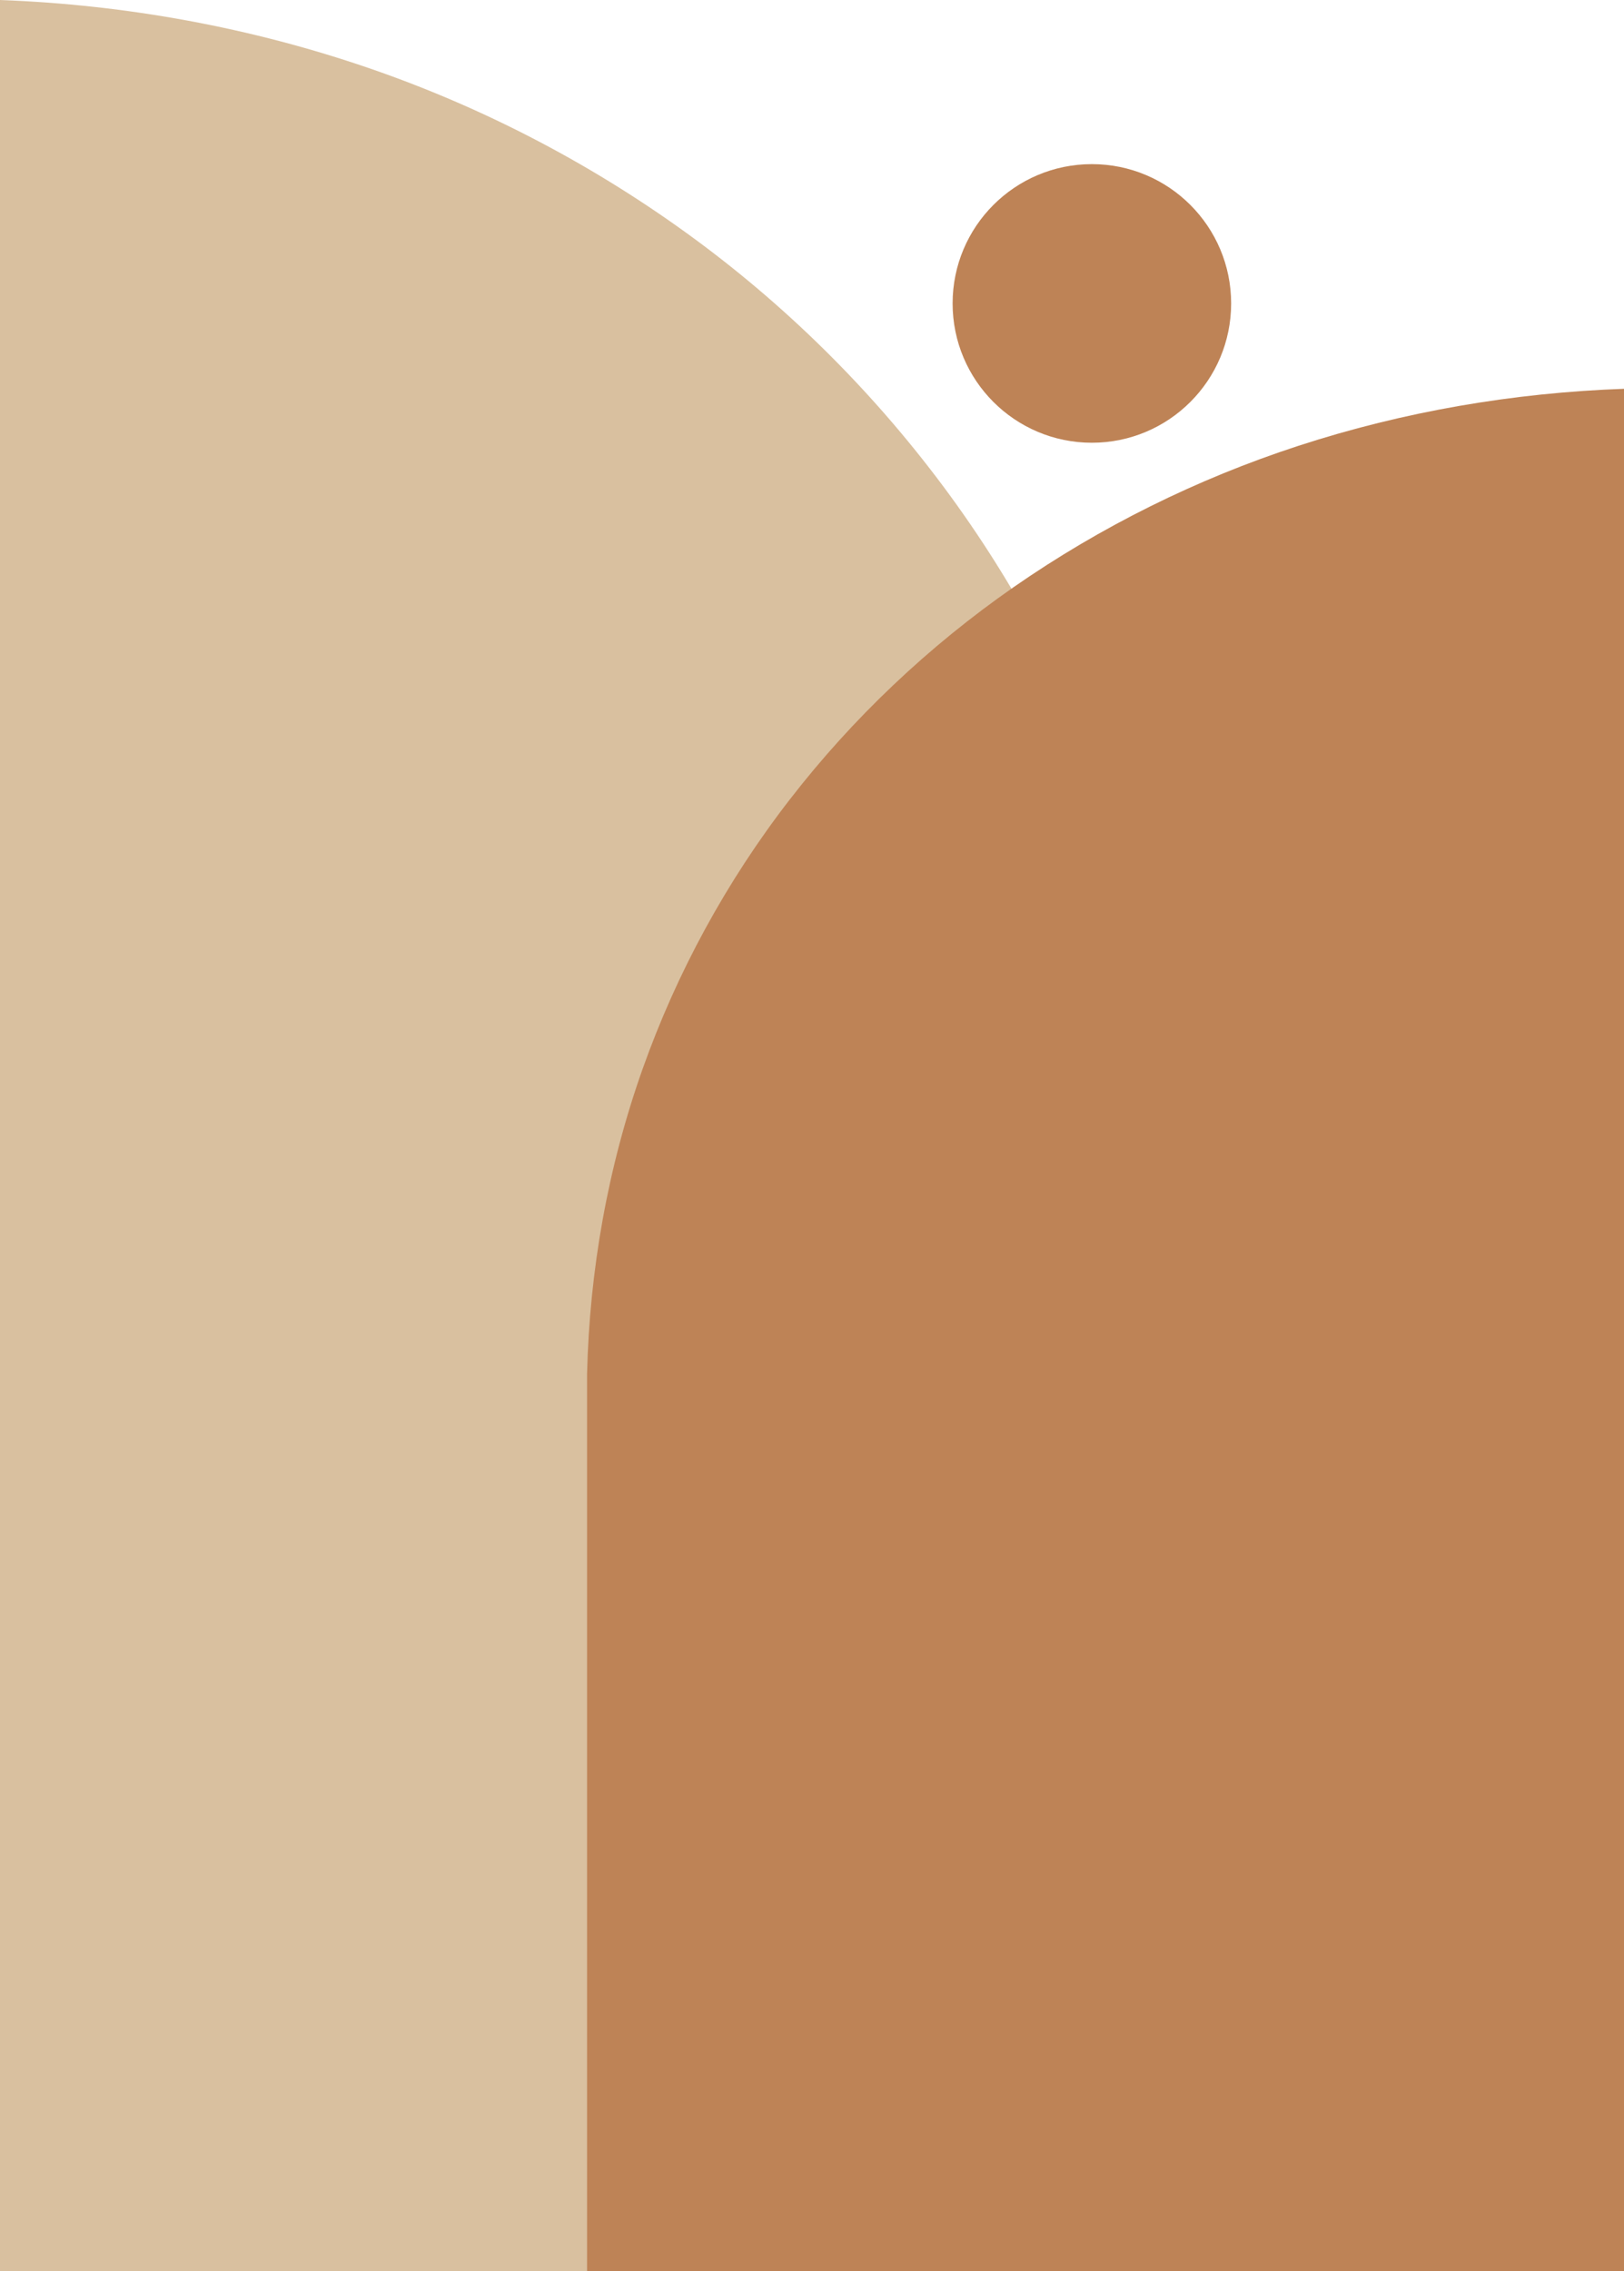
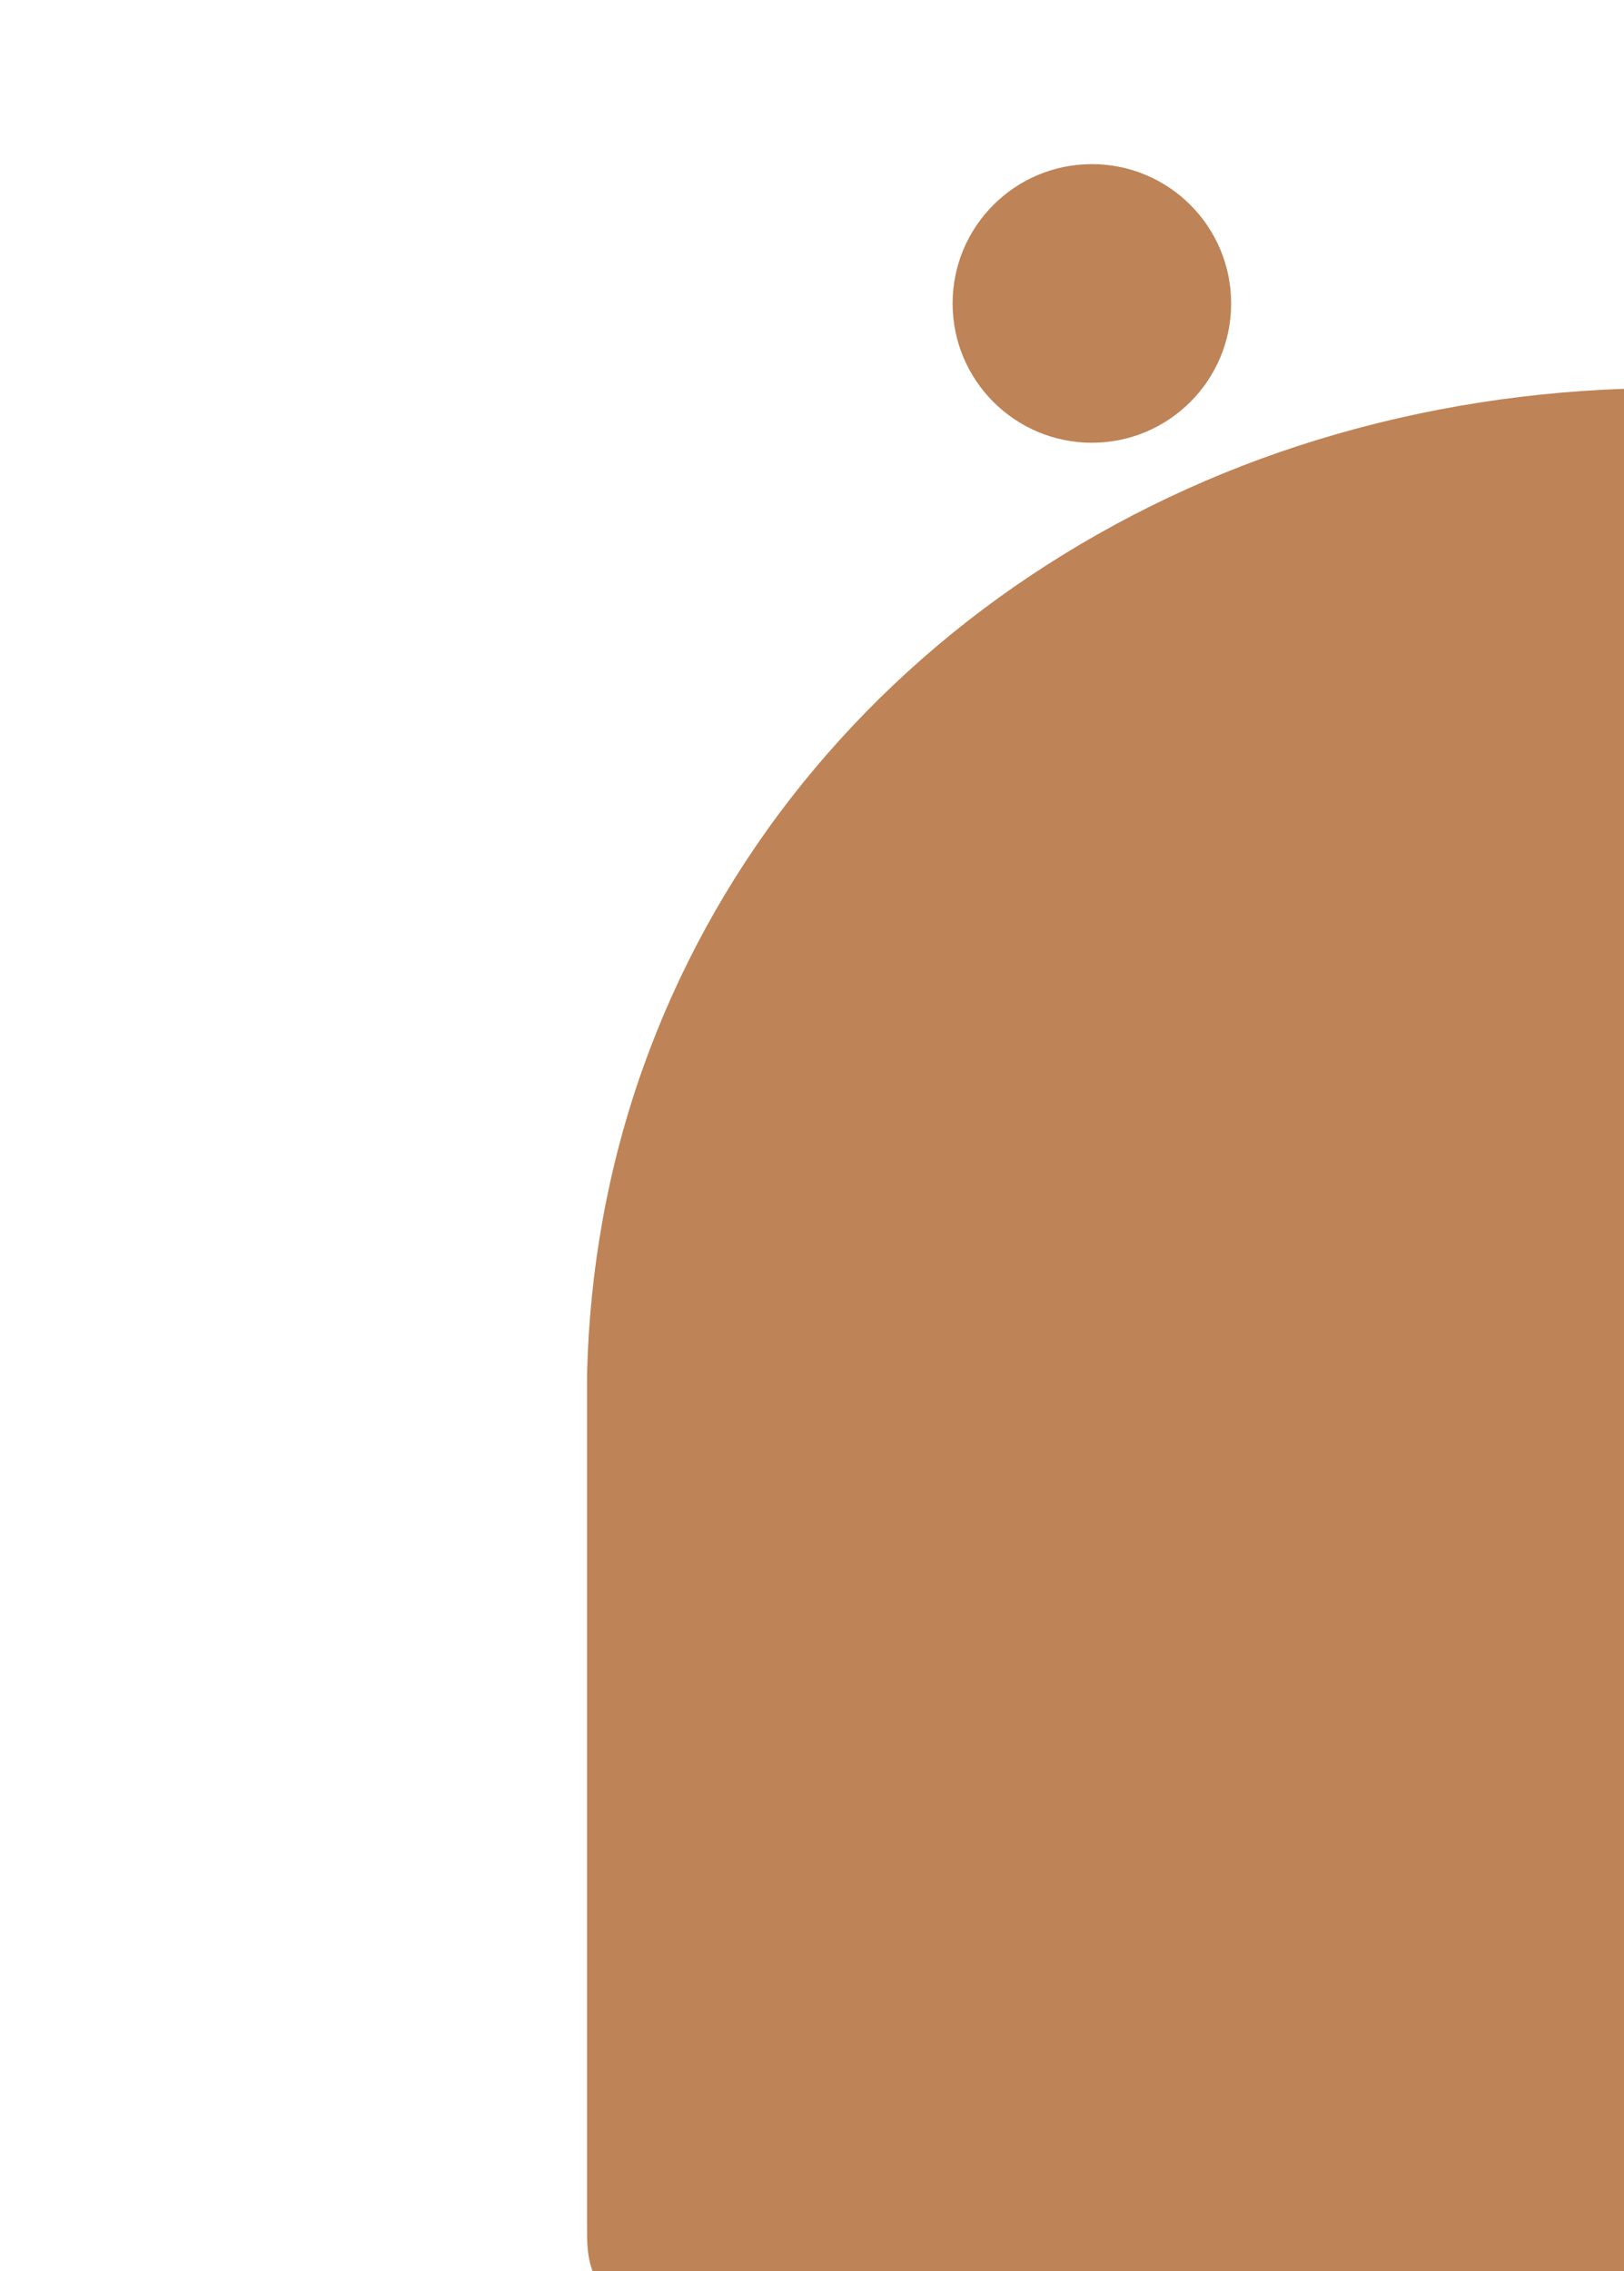
<svg xmlns="http://www.w3.org/2000/svg" height="419.3" preserveAspectRatio="xMidYMid meet" version="1.0" viewBox="0.0 0.0 299.9 419.3" width="299.9" zoomAndPan="magnify">
  <g>
    <g>
      <g id="change1_1">
-         <path d="M218.065,409.605c0-11.897,0-23.795,0-35.692c0-16.38,0-32.761,0-49.141c0-16.77,0-33.539,0-50.309 c0-13.063,0-26.128,0-39.192c0-5.265,0-10.529,0-15.793c-0.52-23.1-4.356-46.113-11.701-68.033 c-7.184-21.437-17.624-41.763-30.967-60.021c-13.169-18.019-29.098-34.047-47.074-47.279 c-18.215-13.407-38.44-24.053-59.82-31.439C46.444,5.084,23.313,0.869,0,0c0,1.475,0,2.949,0,4.424c0,12.812,0,25.623,0,38.436 c0,21.797,0,43.593,0,65.39c0,26.788,0,53.576,0,80.364c0,27.786,0,55.573,0,83.359c0,24.792,0,49.583,0,74.375 c0,17.803,0,35.606,0,53.409c0,6.52,0,13.039,0,19.559c0.393,0,0.786,0,1.179,0c7.972,0,15.942,0,23.914,0 c14.17,0,28.341,0,42.511,0c16.959,0,33.917,0,50.876,0c16.336,0,32.672,0,49.008,0c12.303,0,24.606,0,36.909,0 c4.556,0,9.112,0,13.669,0C218.065,416.079,218.065,412.842,218.065,409.605z" fill="#D9C09F" />
-       </g>
+         </g>
    </g>
    <g>
      <g id="change2_1">
-         <path d="M108.41,411.264c0-9.86,0-19.722,0-29.582c0-13.576,0-27.152,0-40.729c0-13.899,0-27.798,0-41.696 c0-10.828,0-21.655,0-32.483c0-4.363,0-8.727,0-13.09c0.456-19.145,3.825-38.22,10.276-56.387 c6.31-17.767,15.479-34.614,27.198-49.746c11.565-14.934,25.556-28.219,41.344-39.186c15.998-11.111,33.763-19.936,52.539-26.058 c19.375-6.316,39.689-9.81,60.166-10.53c0,1.222,0,2.443,0,3.666c0,10.619,0,21.237,0,31.855c0,18.065,0,36.131,0,54.196 c0,22.202,0,44.404,0,66.607c0,23.029,0,46.06,0,69.089c0,20.548,0,41.096,0,61.643c0,14.756,0,29.512,0,44.268 c0,5.403,0,10.807,0,16.21c-0.345,0-0.69,0-1.035,0c-7.001,0-14.002,0-21.003,0c-12.446,0-24.892,0-37.337,0 c-14.895,0-29.789,0-44.684,0c-14.348,0-28.695,0-43.043,0c-10.806,0-21.611,0-32.417,0c-4.002,0-8.004,0-12.005,0 C108.41,416.629,108.41,413.946,108.41,411.264z" fill="#BE8356" />
+         <path d="M108.41,411.264c0-9.86,0-19.722,0-29.582c0-13.576,0-27.152,0-40.729c0-13.899,0-27.798,0-41.696 c0-10.828,0-21.655,0-32.483c0-4.363,0-8.727,0-13.09c0.456-19.145,3.825-38.22,10.276-56.387 c6.31-17.767,15.479-34.614,27.198-49.746c11.565-14.934,25.556-28.219,41.344-39.186c15.998-11.111,33.763-19.936,52.539-26.058 c19.375-6.316,39.689-9.81,60.166-10.53c0,1.222,0,2.443,0,3.666c0,10.619,0,21.237,0,31.855c0,18.065,0,36.131,0,54.196 c0,22.202,0,44.404,0,66.607c0,23.029,0,46.06,0,69.089c0,20.548,0,41.096,0,61.643c0,14.756,0,29.512,0,44.268 c0,5.403,0,10.807,0,16.21c-7.001,0-14.002,0-21.003,0c-12.446,0-24.892,0-37.337,0 c-14.895,0-29.789,0-44.684,0c-14.348,0-28.695,0-43.043,0c-10.806,0-21.611,0-32.417,0c-4.002,0-8.004,0-12.005,0 C108.41,416.629,108.41,413.946,108.41,411.264z" fill="#BE8356" />
      </g>
    </g>
    <g id="change2_2">
      <circle cx="201.634" cy="56.019" fill="#BE8356" r="25.718" />
    </g>
  </g>
</svg>